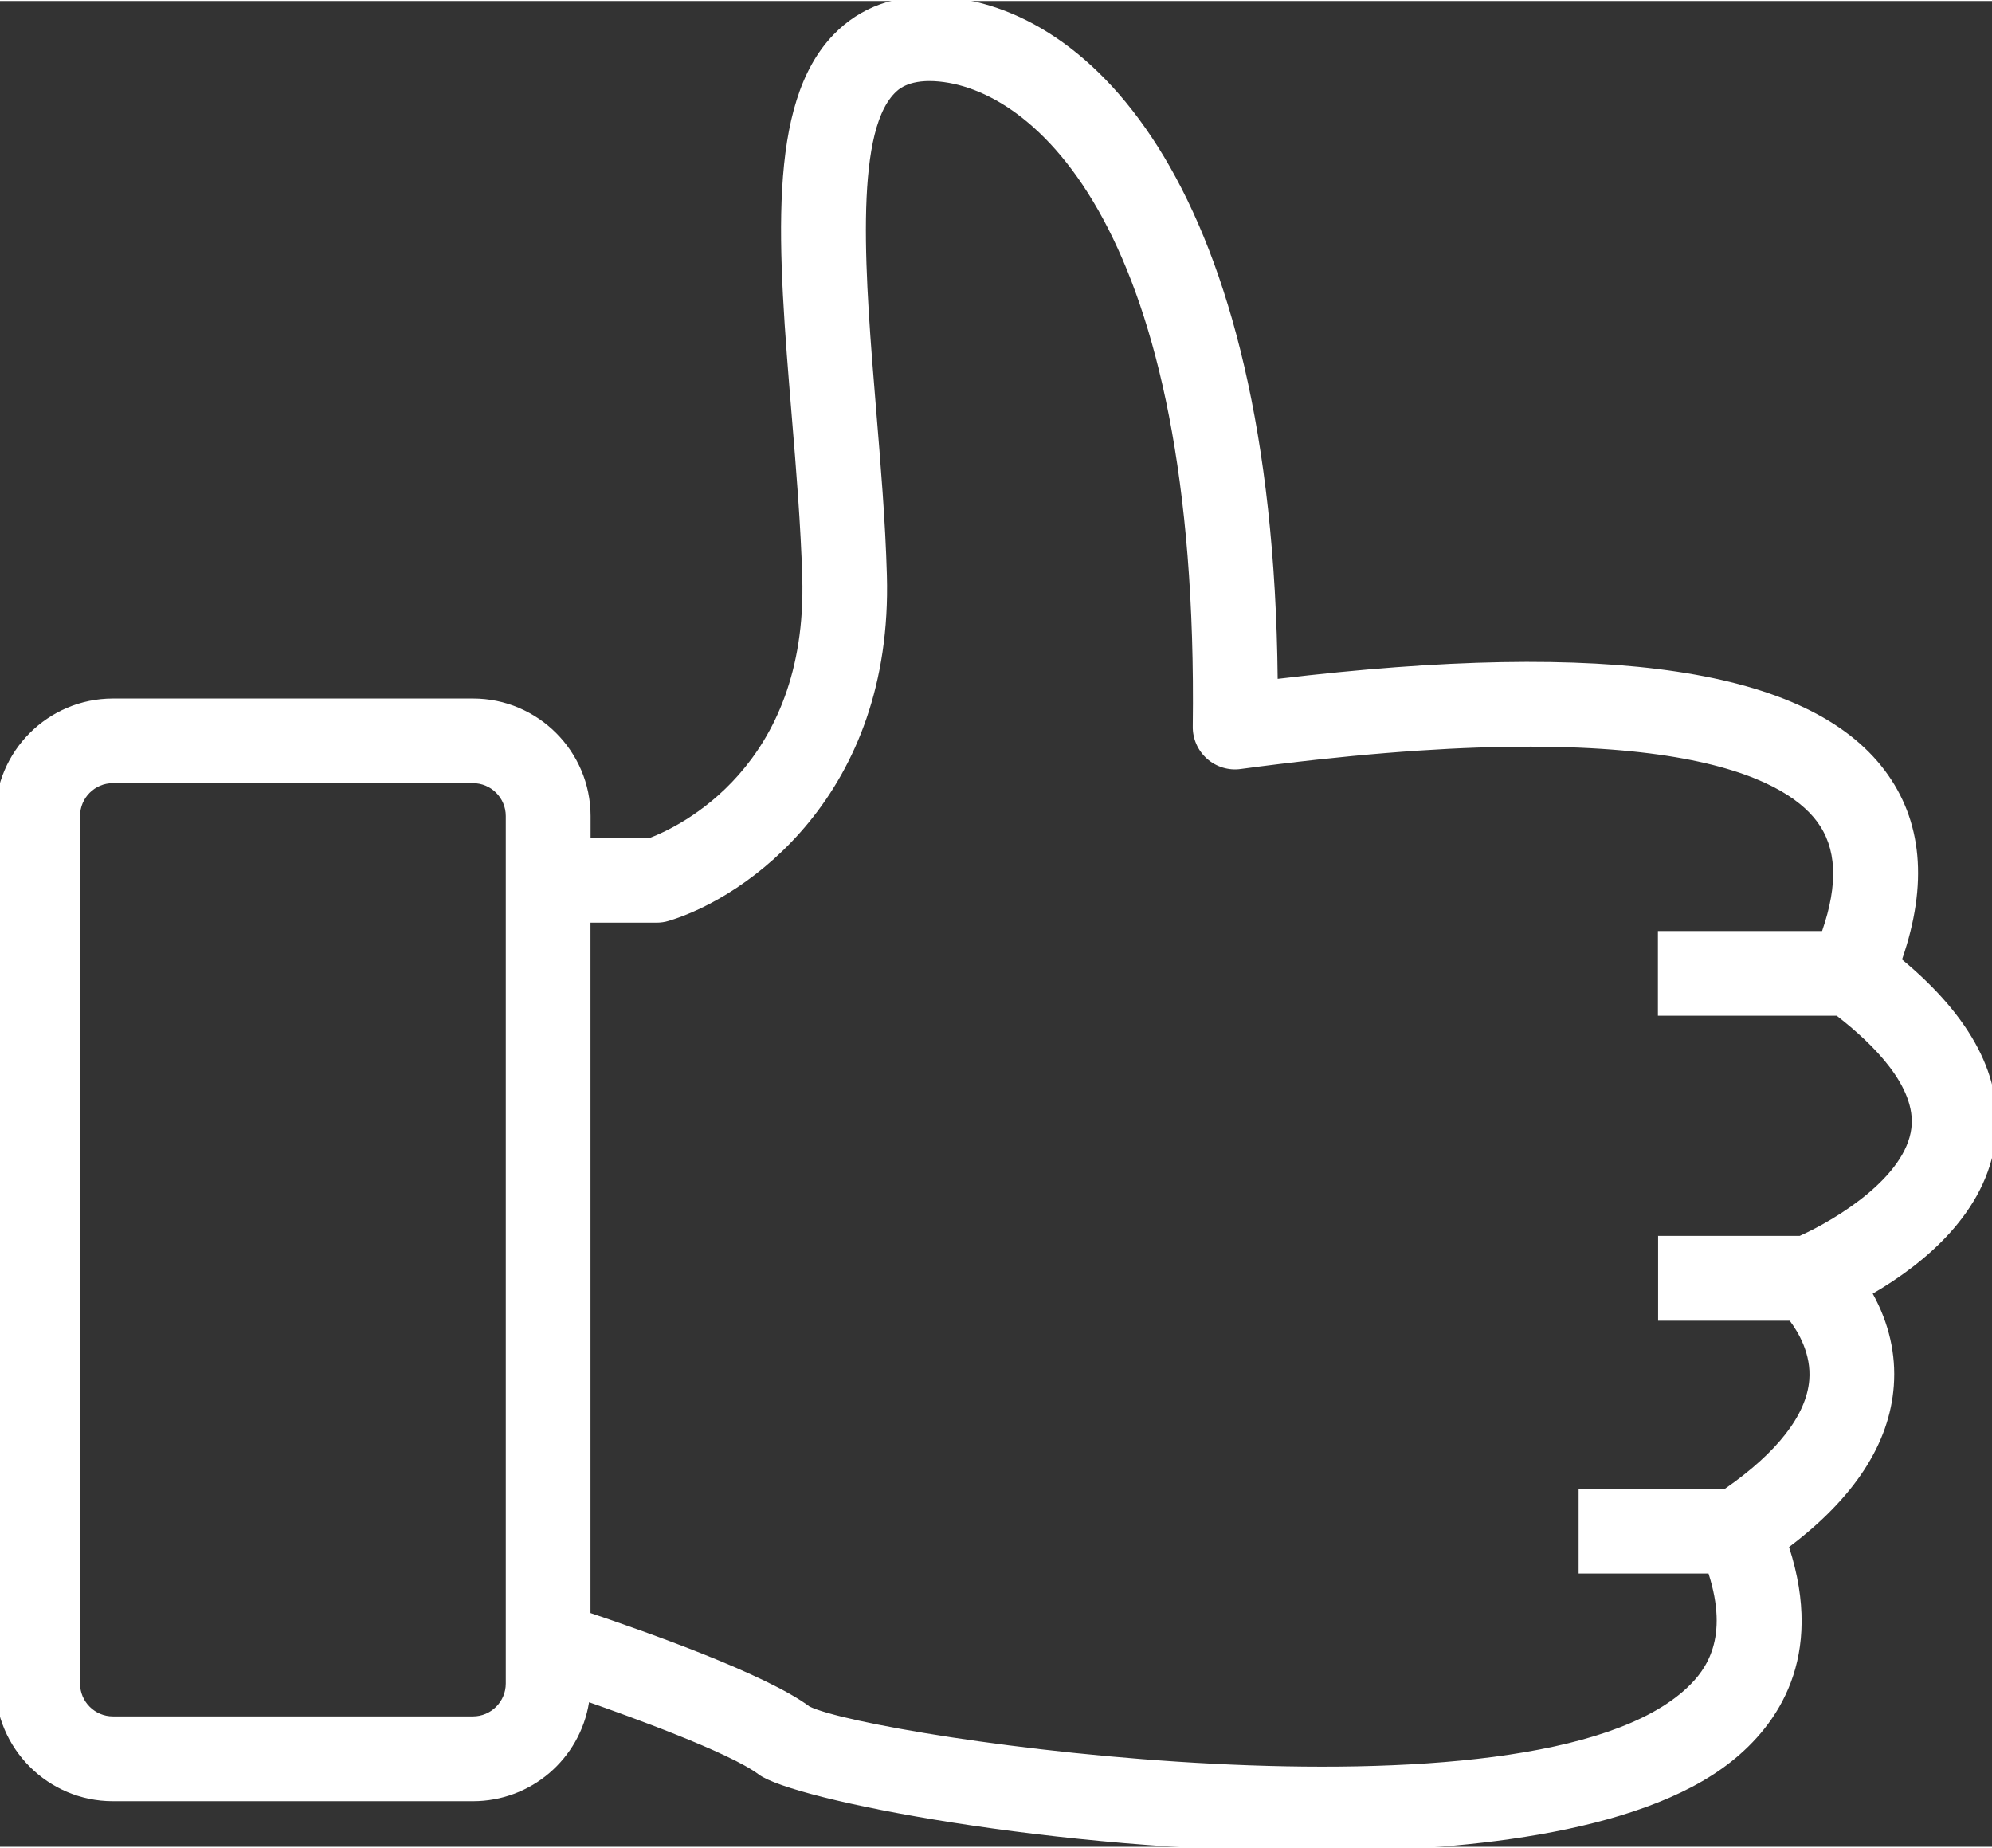
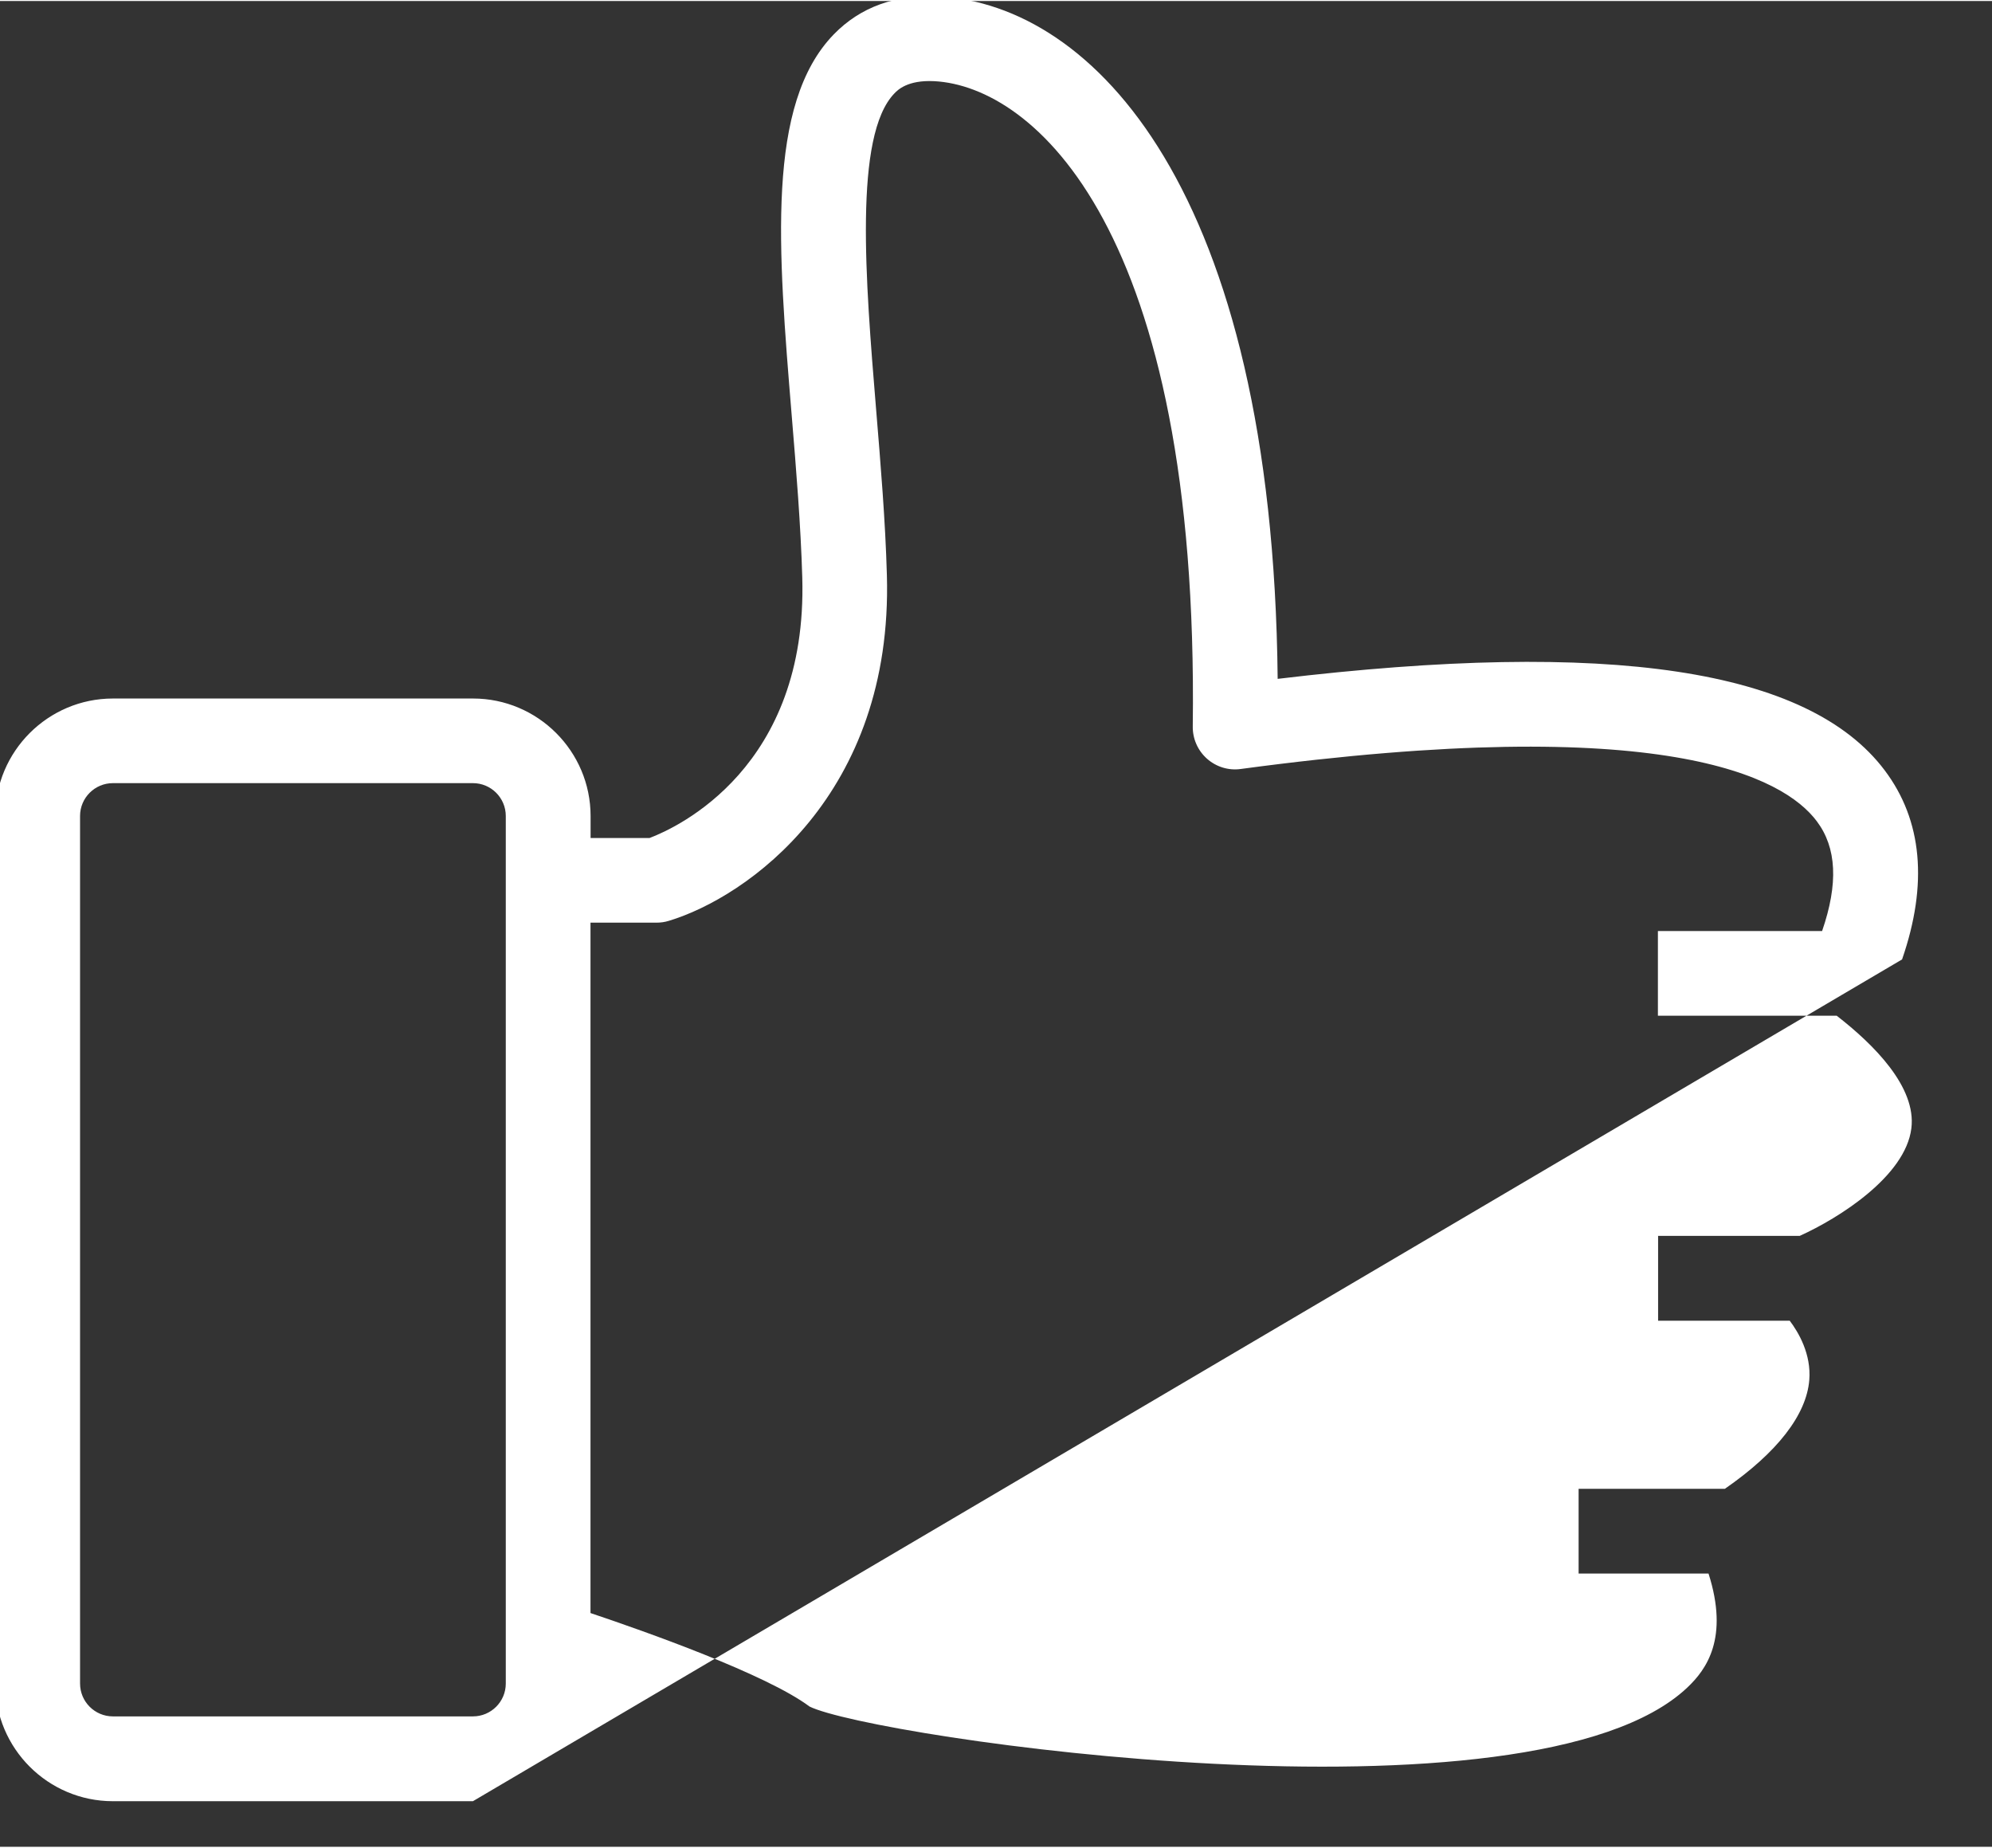
<svg xmlns="http://www.w3.org/2000/svg" id="Vrstva_1" viewBox="0 0 209.76 194.34" width="400" height="371">
  <rect x="0" y="0" width="209.76" height="194.34" fill="#333333" stroke="none" />
  <defs>
    <style>.cls-1{fill:#fff;}</style>
  </defs>
-   <path class="cls-1" d="M200.29,100.91c2.75-7.95,2.13-14.65-1.83-19.91-8.03-10.67-28.94-13.82-63.92-9.63C134.03,19.72,115.03.38,98.87-.47c-4.54-.25-8.26,1.09-11.07,3.98-7.14,7.35-5.88,22.55-4.43,40.16.47,5.67.95,11.52,1.11,17.03.58,19.98-13.1,26.3-16.09,27.43h-6.2v-2.31c0-6.83-5.56-12.38-12.38-12.38H11.89c-6.83,0-12.39,5.56-12.39,12.38v91.34c0,6.83,5.56,12.38,12.39,12.38h37.91c6.12,0,11.27-4.44,12.23-10.42,4.06,1.42,14.76,5.27,17.86,7.6,3.61,2.71,31.44,8.12,58.49,8.12,14.59,0,34.05-1.64,43.91-9.46,4.88-3.87,9.87-10.92,6.1-22.6,6.87-5.18,10.59-10.89,11.03-16.98.24-3.32-.5-6.58-2.22-9.7,5.47-3.19,11.97-8.55,12.94-16.27.81-6.45-2.51-12.81-9.85-18.91ZM174.6,130.03v8.92h13.86c.93,1.23,2.28,3.52,2.06,6.25-.3,3.67-3.38,7.63-8.89,11.45h-15.4v8.92h13.68c2.17,6.8-.22,10.1-2.23,12-16.38,15.5-85.94,5.24-92.44,2-4.54-3.4-17.37-7.93-23.06-9.84v-72.69h6.95c.44,0,.87-.06,1.29-.19,8.24-2.48,23.64-13.28,22.97-36.42-.16-5.71-.66-11.68-1.14-17.5-1.11-13.48-2.37-28.77,1.94-33.21.34-.35,1.37-1.42,4.19-1.28,10.43.55,27.9,15.48,27.22,67.94-.02,1.3.53,2.54,1.5,3.4.97.86,2.27,1.26,3.55,1.08,44.66-6.01,57.18.86,60.66,5.5,2.1,2.79,2.28,6.57.56,11.56h-17.29v8.92h18.83c3.91,3.03,8.4,7.51,7.86,11.85-.62,5.05-7.64,9.47-11.76,11.33h-14.93ZM49.8,180.61H11.89c-1.91,0-3.46-1.55-3.46-3.46v-91.34c0-1.91,1.55-3.46,3.46-3.46h37.91c1.91,0,3.46,1.55,3.46,3.46v91.34c0,1.91-1.55,3.46-3.46,3.46Z" />
+   <path class="cls-1" d="M200.29,100.91c2.75-7.95,2.13-14.65-1.83-19.91-8.03-10.67-28.94-13.82-63.92-9.63C134.03,19.72,115.03.38,98.87-.47c-4.54-.25-8.26,1.09-11.07,3.98-7.14,7.35-5.88,22.55-4.43,40.16.47,5.67.95,11.52,1.11,17.03.58,19.98-13.1,26.3-16.09,27.43h-6.2v-2.31c0-6.83-5.56-12.38-12.38-12.38H11.89c-6.83,0-12.39,5.56-12.39,12.38v91.34c0,6.83,5.56,12.38,12.39,12.38h37.91ZM174.6,130.03v8.92h13.86c.93,1.23,2.28,3.52,2.06,6.25-.3,3.67-3.38,7.63-8.89,11.45h-15.4v8.92h13.68c2.17,6.8-.22,10.1-2.23,12-16.38,15.5-85.94,5.24-92.44,2-4.54-3.4-17.37-7.93-23.06-9.84v-72.69h6.95c.44,0,.87-.06,1.29-.19,8.24-2.48,23.64-13.28,22.97-36.42-.16-5.71-.66-11.68-1.14-17.5-1.11-13.48-2.37-28.77,1.94-33.21.34-.35,1.37-1.42,4.19-1.28,10.43.55,27.9,15.48,27.22,67.94-.02,1.3.53,2.54,1.5,3.4.97.86,2.27,1.26,3.55,1.08,44.66-6.01,57.18.86,60.66,5.5,2.1,2.79,2.28,6.57.56,11.56h-17.29v8.92h18.83c3.91,3.03,8.4,7.51,7.86,11.85-.62,5.05-7.64,9.47-11.76,11.33h-14.93ZM49.8,180.61H11.89c-1.91,0-3.46-1.55-3.46-3.46v-91.34c0-1.91,1.55-3.46,3.46-3.46h37.91c1.91,0,3.46,1.55,3.46,3.46v91.34c0,1.91-1.55,3.46-3.46,3.46Z" />
</svg>